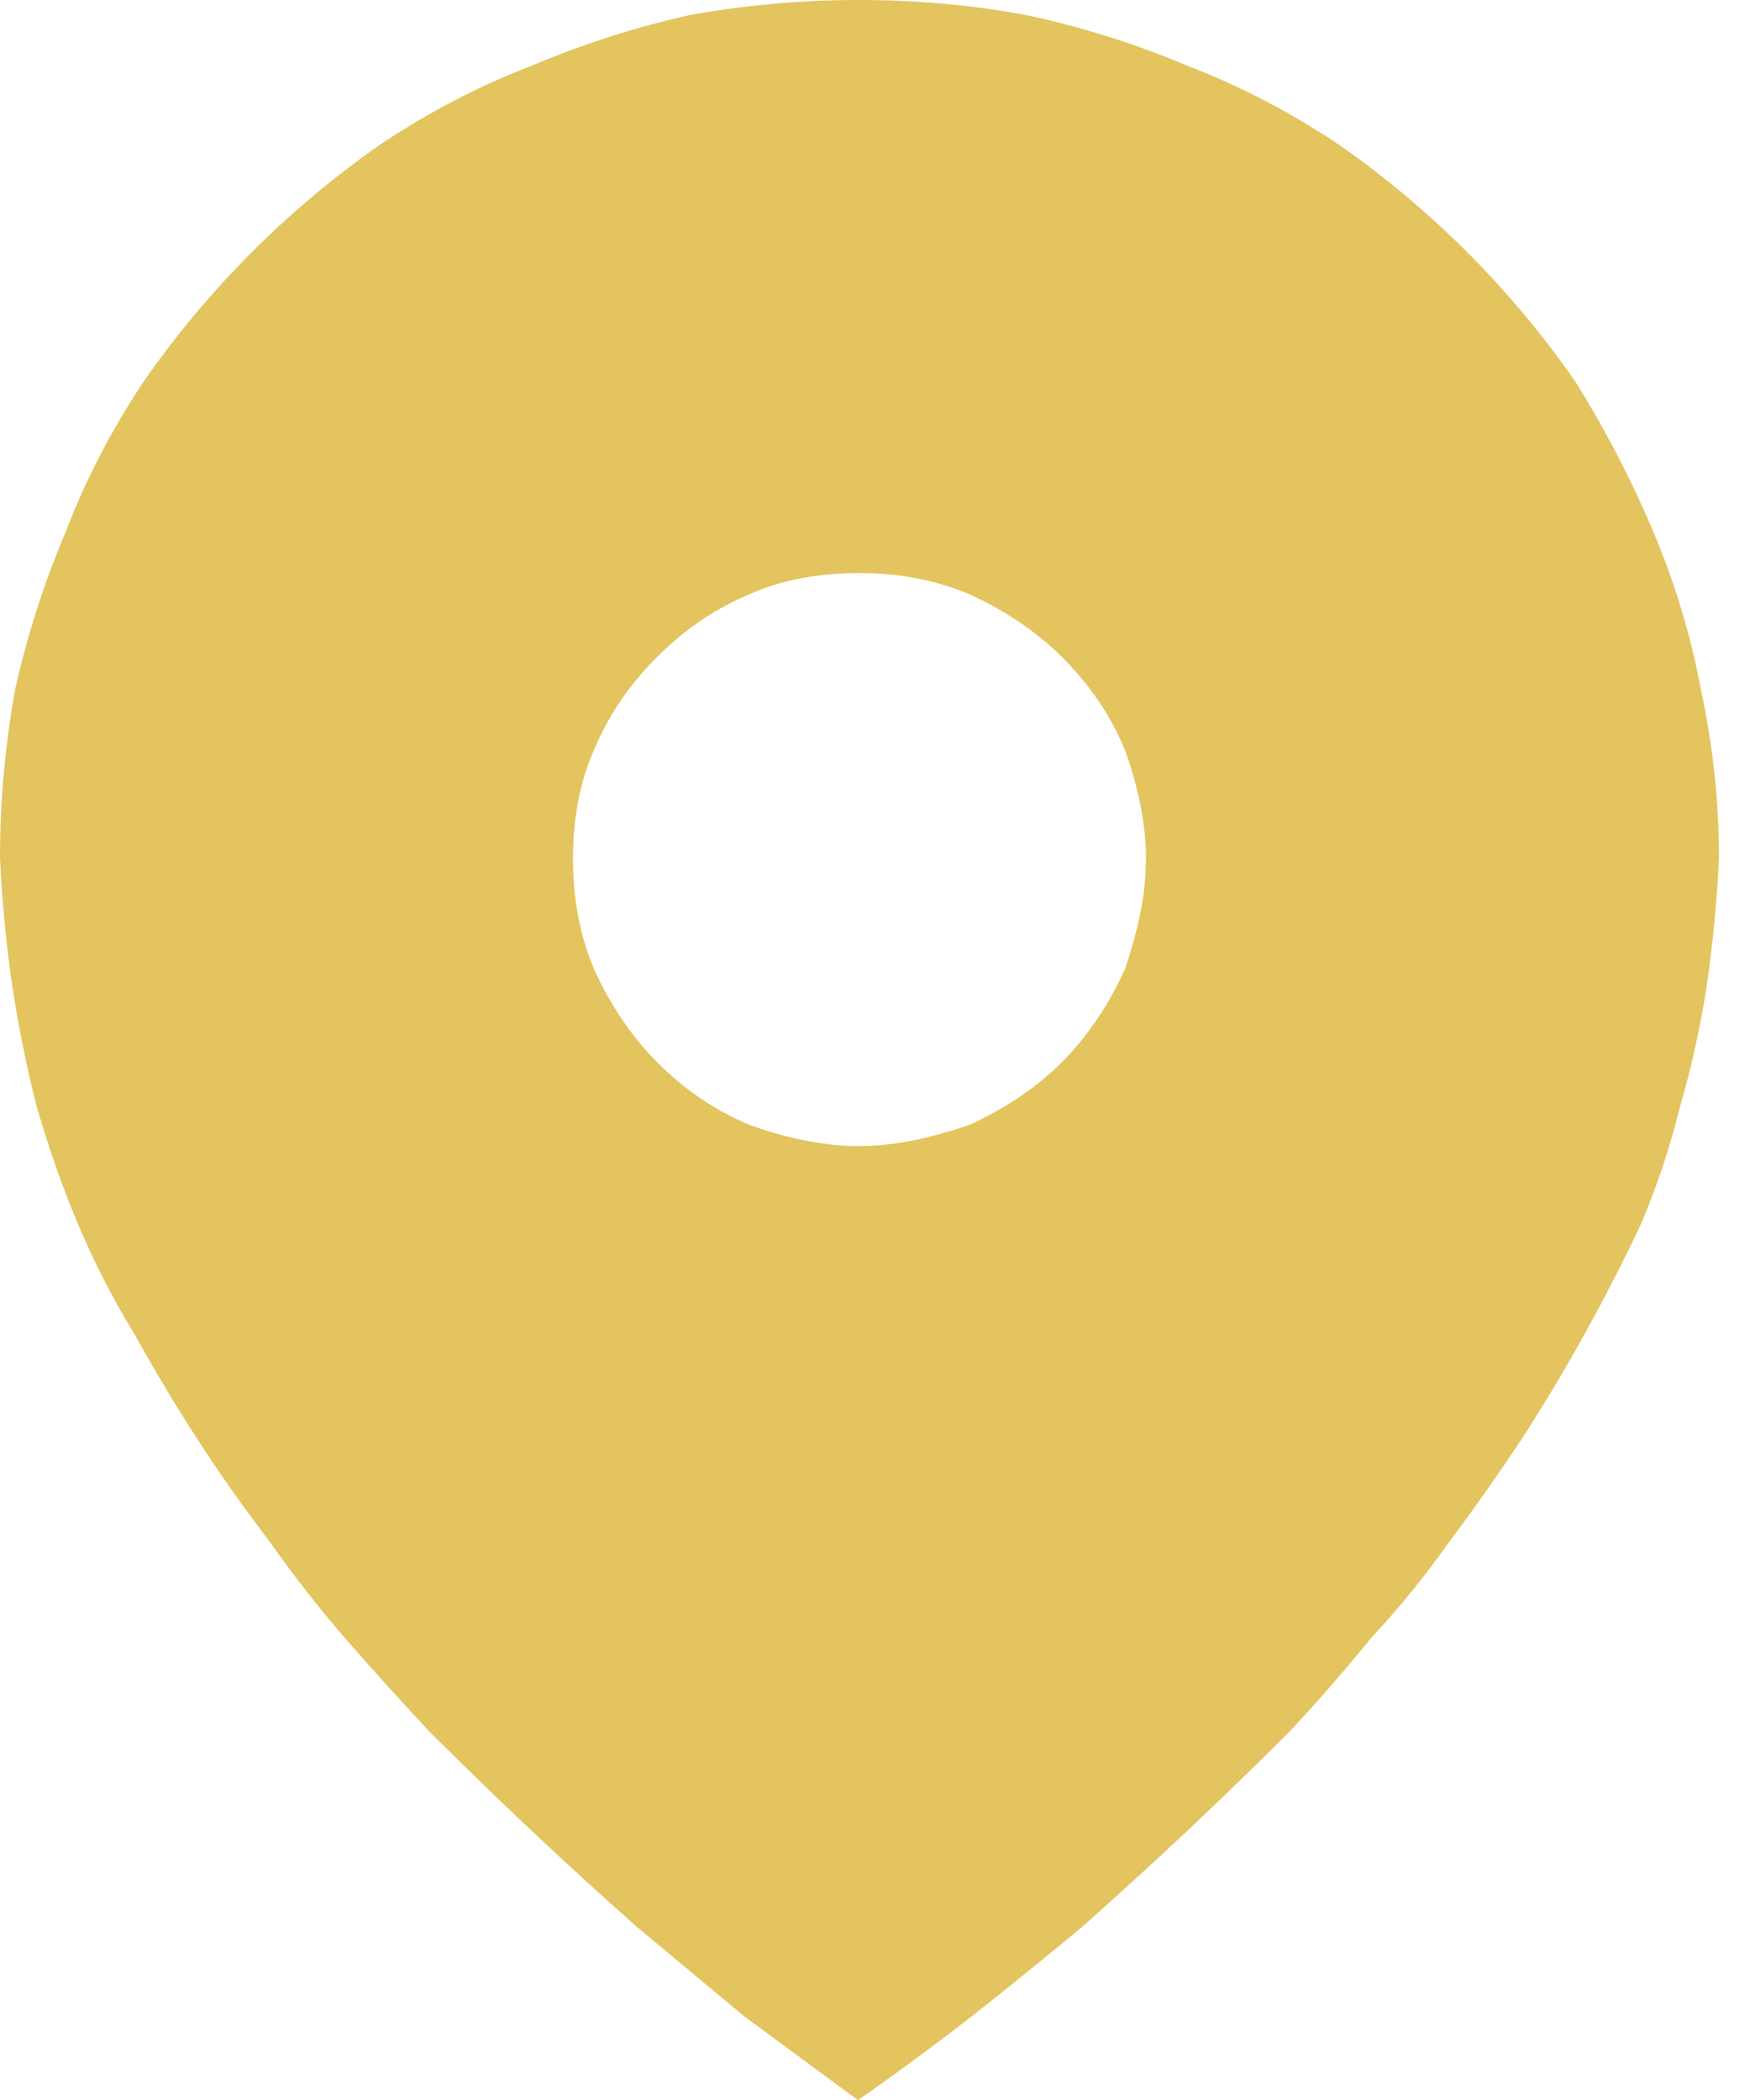
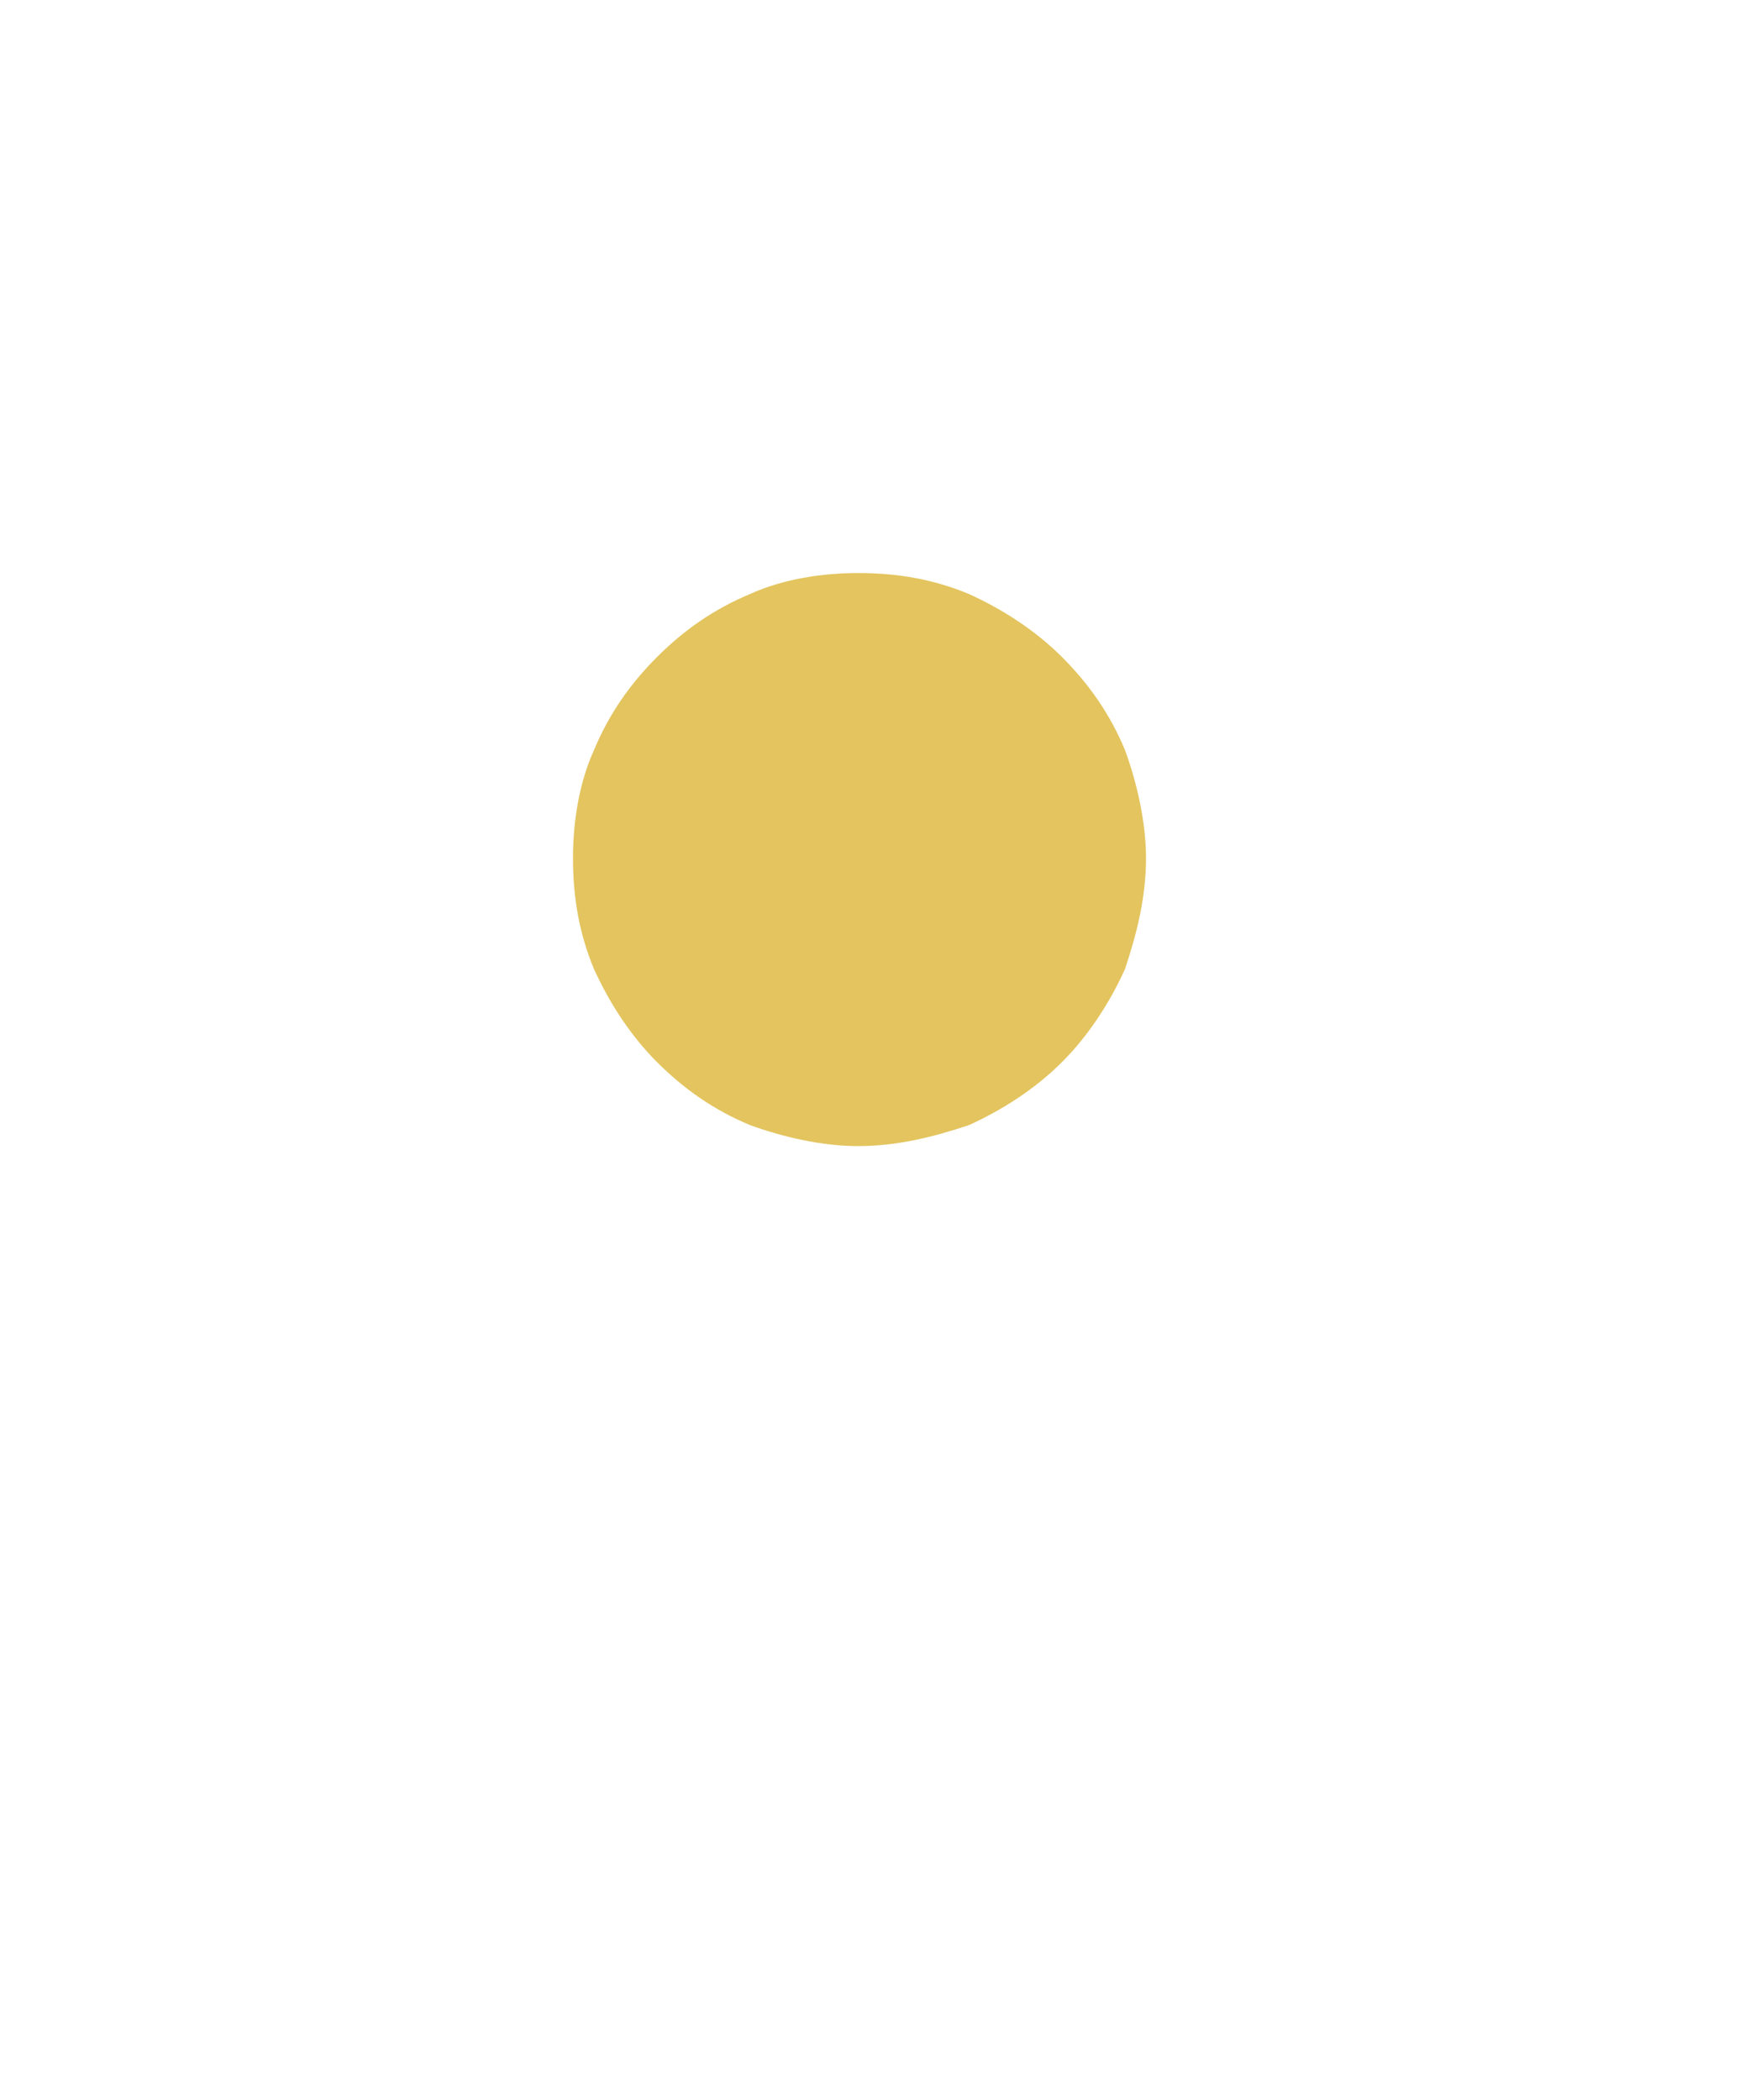
<svg xmlns="http://www.w3.org/2000/svg" version="1.2" viewBox="0 0 58 70" width="58" height="70">
  <title>location-svg</title>
  <style>
		.s0 { fill: #e3c45e } 
	</style>
  <g id="pin">
-     <path id="icon_pin" fill-rule="evenodd" class="s0" d="m28.6 70q-1.9-1.4-3.8-2.8-1.8-1.5-3.6-3-1.8-1.6-3.5-3.2-1.7-1.6-3.4-3.3-1.4-1.5-2.8-3.1-1.3-1.5-2.5-3.2-1.3-1.7-2.4-3.4-1.1-1.7-2.1-3.5-1.1-1.8-1.9-3.7-0.8-1.9-1.4-4-0.5-2-0.8-4-0.3-2.1-0.4-4.2 0-2.8 0.5-5.6 0.6-2.7 1.7-5.3 1-2.6 2.6-5 1.6-2.3 3.6-4.3 2-2 4.3-3.6 2.4-1.6 5-2.6 2.6-1.1 5.3-1.7 2.8-0.5 5.6-0.5 2.9 0 5.6 0.5 2.8 0.6 5.4 1.7 2.6 1 5 2.6 2.3 1.6 4.3 3.6 2 2 3.6 4.3 1.5 2.4 2.6 5 1.1 2.6 1.6 5.3 0.6 2.8 0.6 5.6-0.1 2.1-0.4 4.2-0.3 2-0.9 4.1-0.5 2-1.3 3.9-0.9 1.9-1.9 3.7-1 1.8-2.1 3.5-1.2 1.8-2.4 3.4-1.2 1.7-2.6 3.2-1.3 1.6-2.7 3.1-1.7 1.7-3.4 3.3-1.7 1.6-3.5 3.2-1.8 1.5-3.7 3-1.8 1.4-3.8 2.8zm0-50.9c-1.2 0-2.5 0.2-3.6 0.7-1.2 0.5-2.2 1.2-3.1 2.1-0.9 0.9-1.6 1.9-2.1 3.1-0.5 1.1-0.7 2.4-0.7 3.6 0 1.3 0.2 2.5 0.7 3.7 0.5 1.1 1.2 2.2 2.1 3.1 0.9 0.9 1.9 1.6 3.1 2.1 1.1 0.4 2.4 0.7 3.6 0.7 1.3 0 2.5-0.3 3.7-0.7 1.1-0.5 2.2-1.2 3.1-2.1 0.9-0.9 1.6-2 2.1-3.1 0.4-1.2 0.7-2.4 0.7-3.7 0-1.2-0.3-2.5-0.7-3.6-0.5-1.2-1.2-2.2-2.1-3.1-0.9-0.9-2-1.6-3.1-2.1-1.2-0.5-2.4-0.7-3.7-0.7z" />
+     <path id="icon_pin" fill-rule="evenodd" class="s0" d="m28.6 70zm0-50.9c-1.2 0-2.5 0.2-3.6 0.7-1.2 0.5-2.2 1.2-3.1 2.1-0.9 0.9-1.6 1.9-2.1 3.1-0.5 1.1-0.7 2.4-0.7 3.6 0 1.3 0.2 2.5 0.7 3.7 0.5 1.1 1.2 2.2 2.1 3.1 0.9 0.9 1.9 1.6 3.1 2.1 1.1 0.4 2.4 0.7 3.6 0.7 1.3 0 2.5-0.3 3.7-0.7 1.1-0.5 2.2-1.2 3.1-2.1 0.9-0.9 1.6-2 2.1-3.1 0.4-1.2 0.7-2.4 0.7-3.7 0-1.2-0.3-2.5-0.7-3.6-0.5-1.2-1.2-2.2-2.1-3.1-0.9-0.9-2-1.6-3.1-2.1-1.2-0.5-2.4-0.7-3.7-0.7z" />
  </g>
</svg>